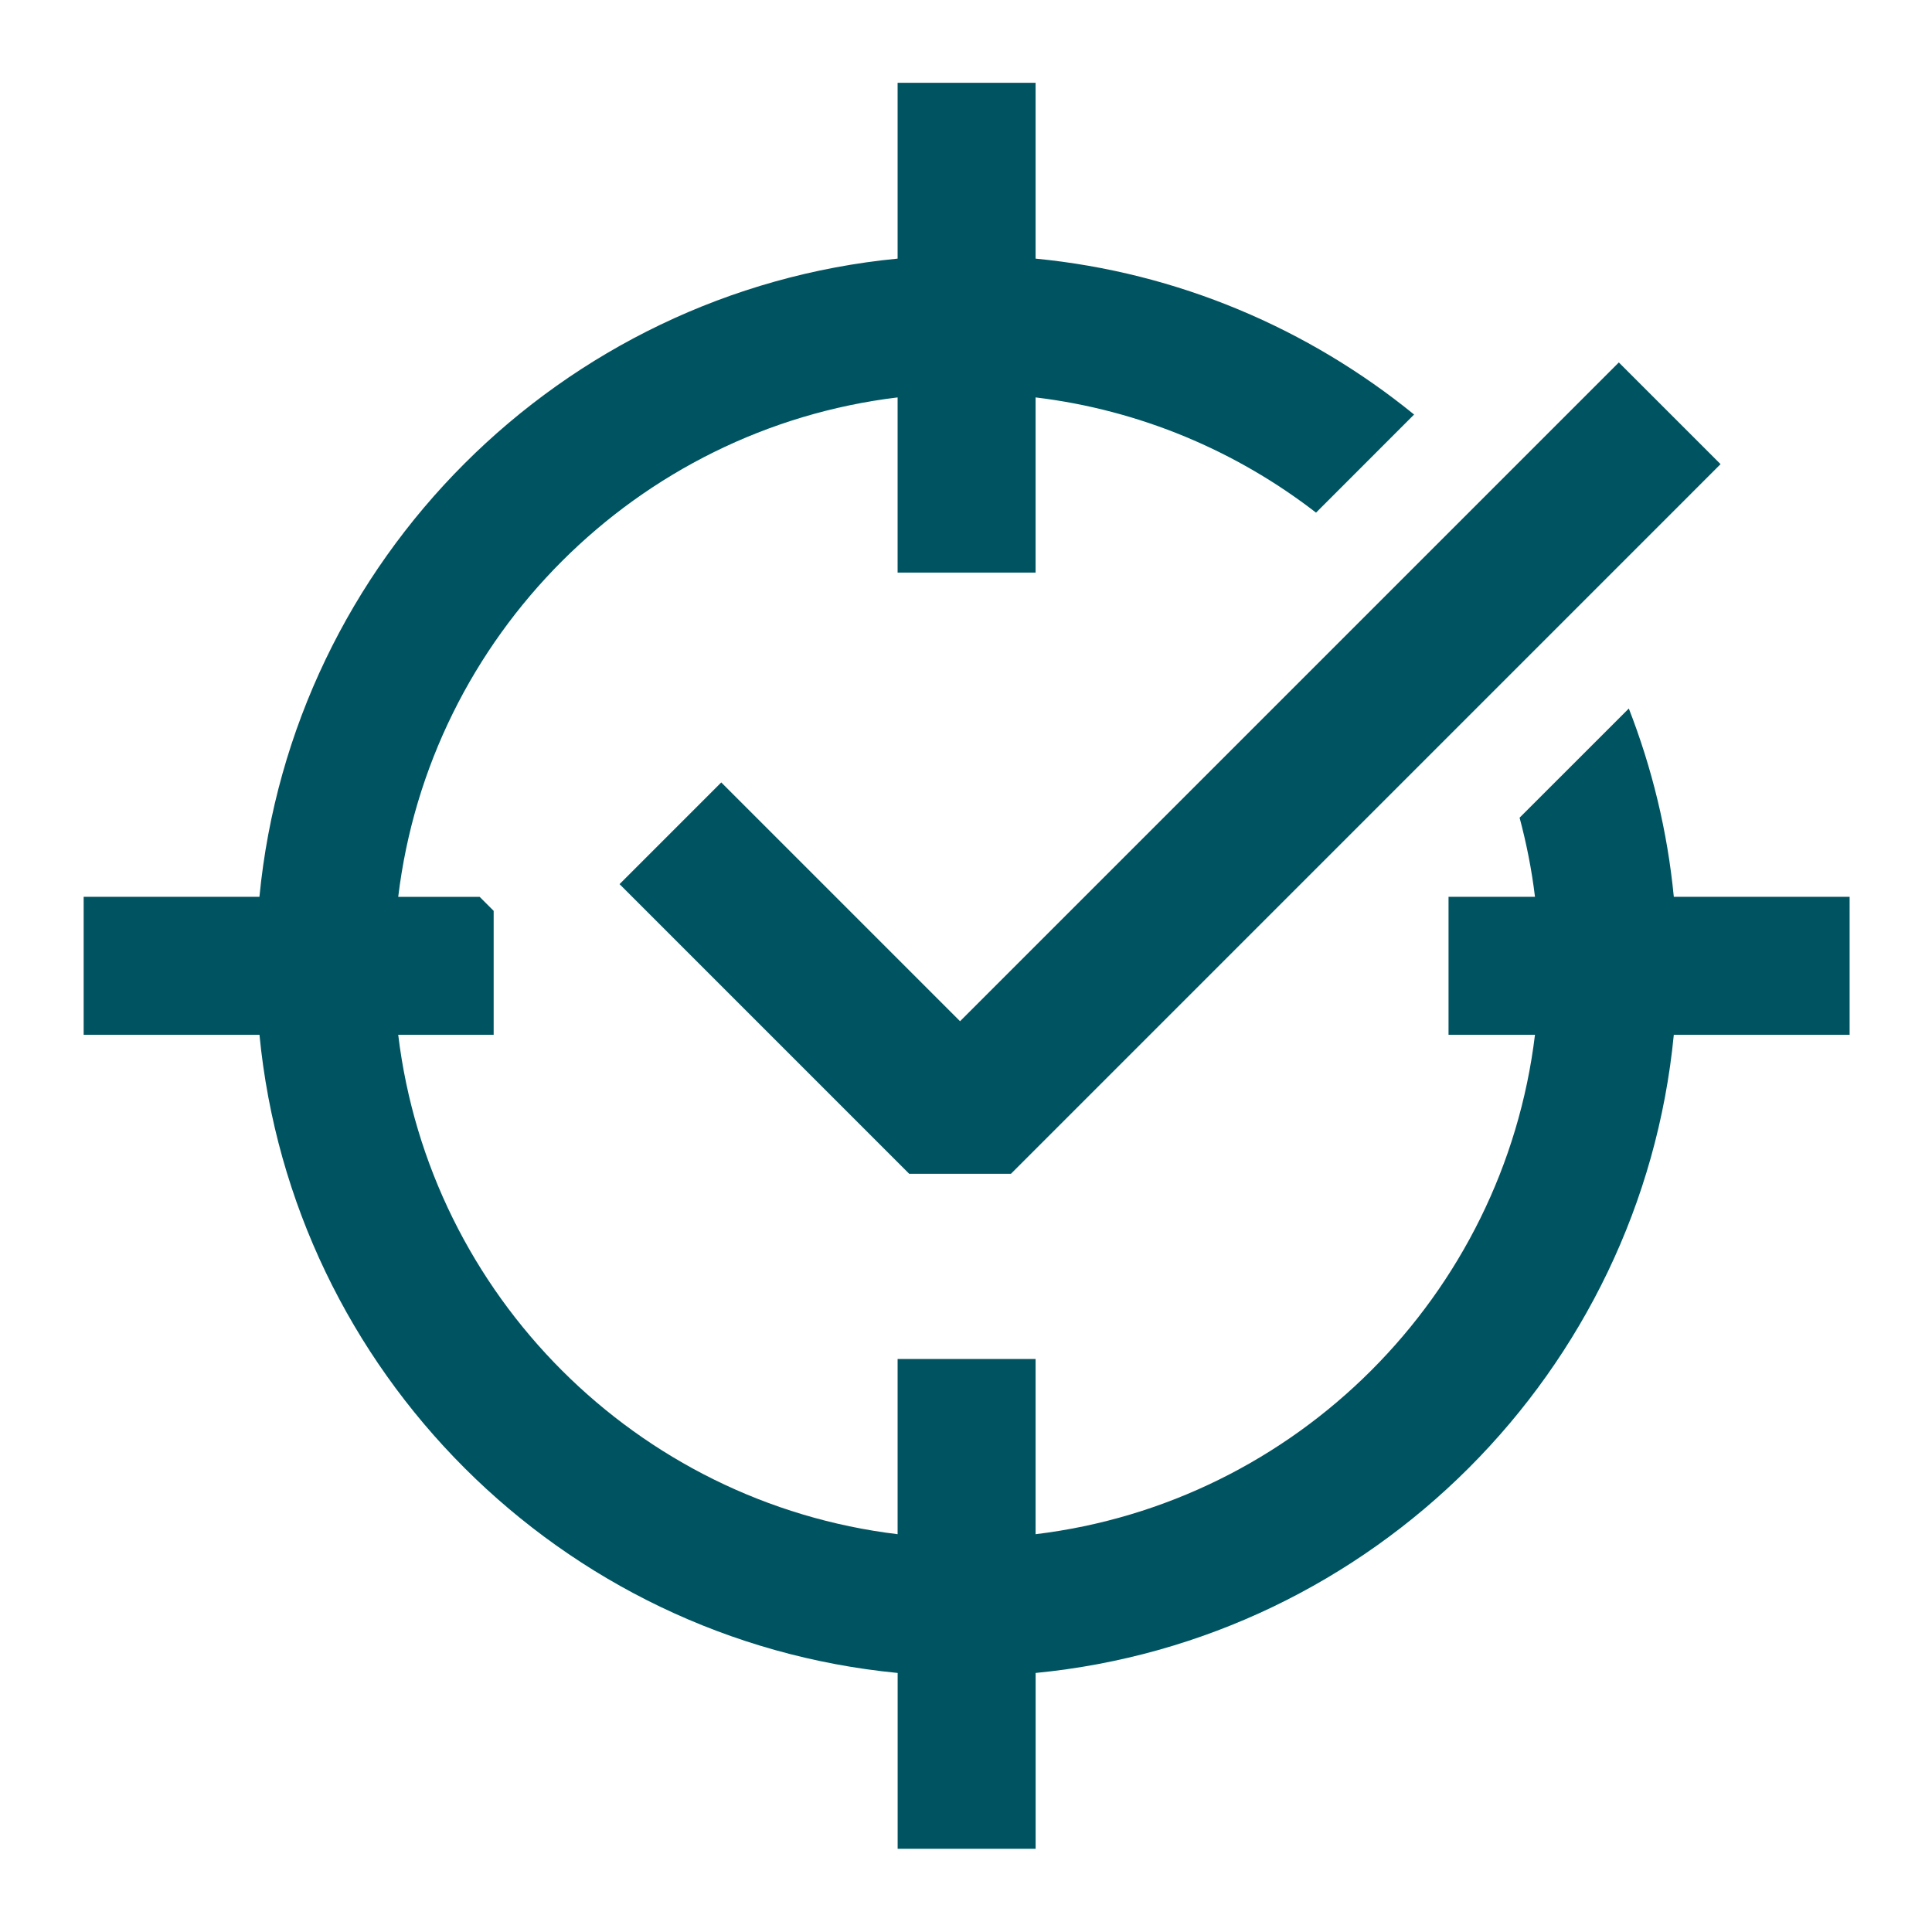
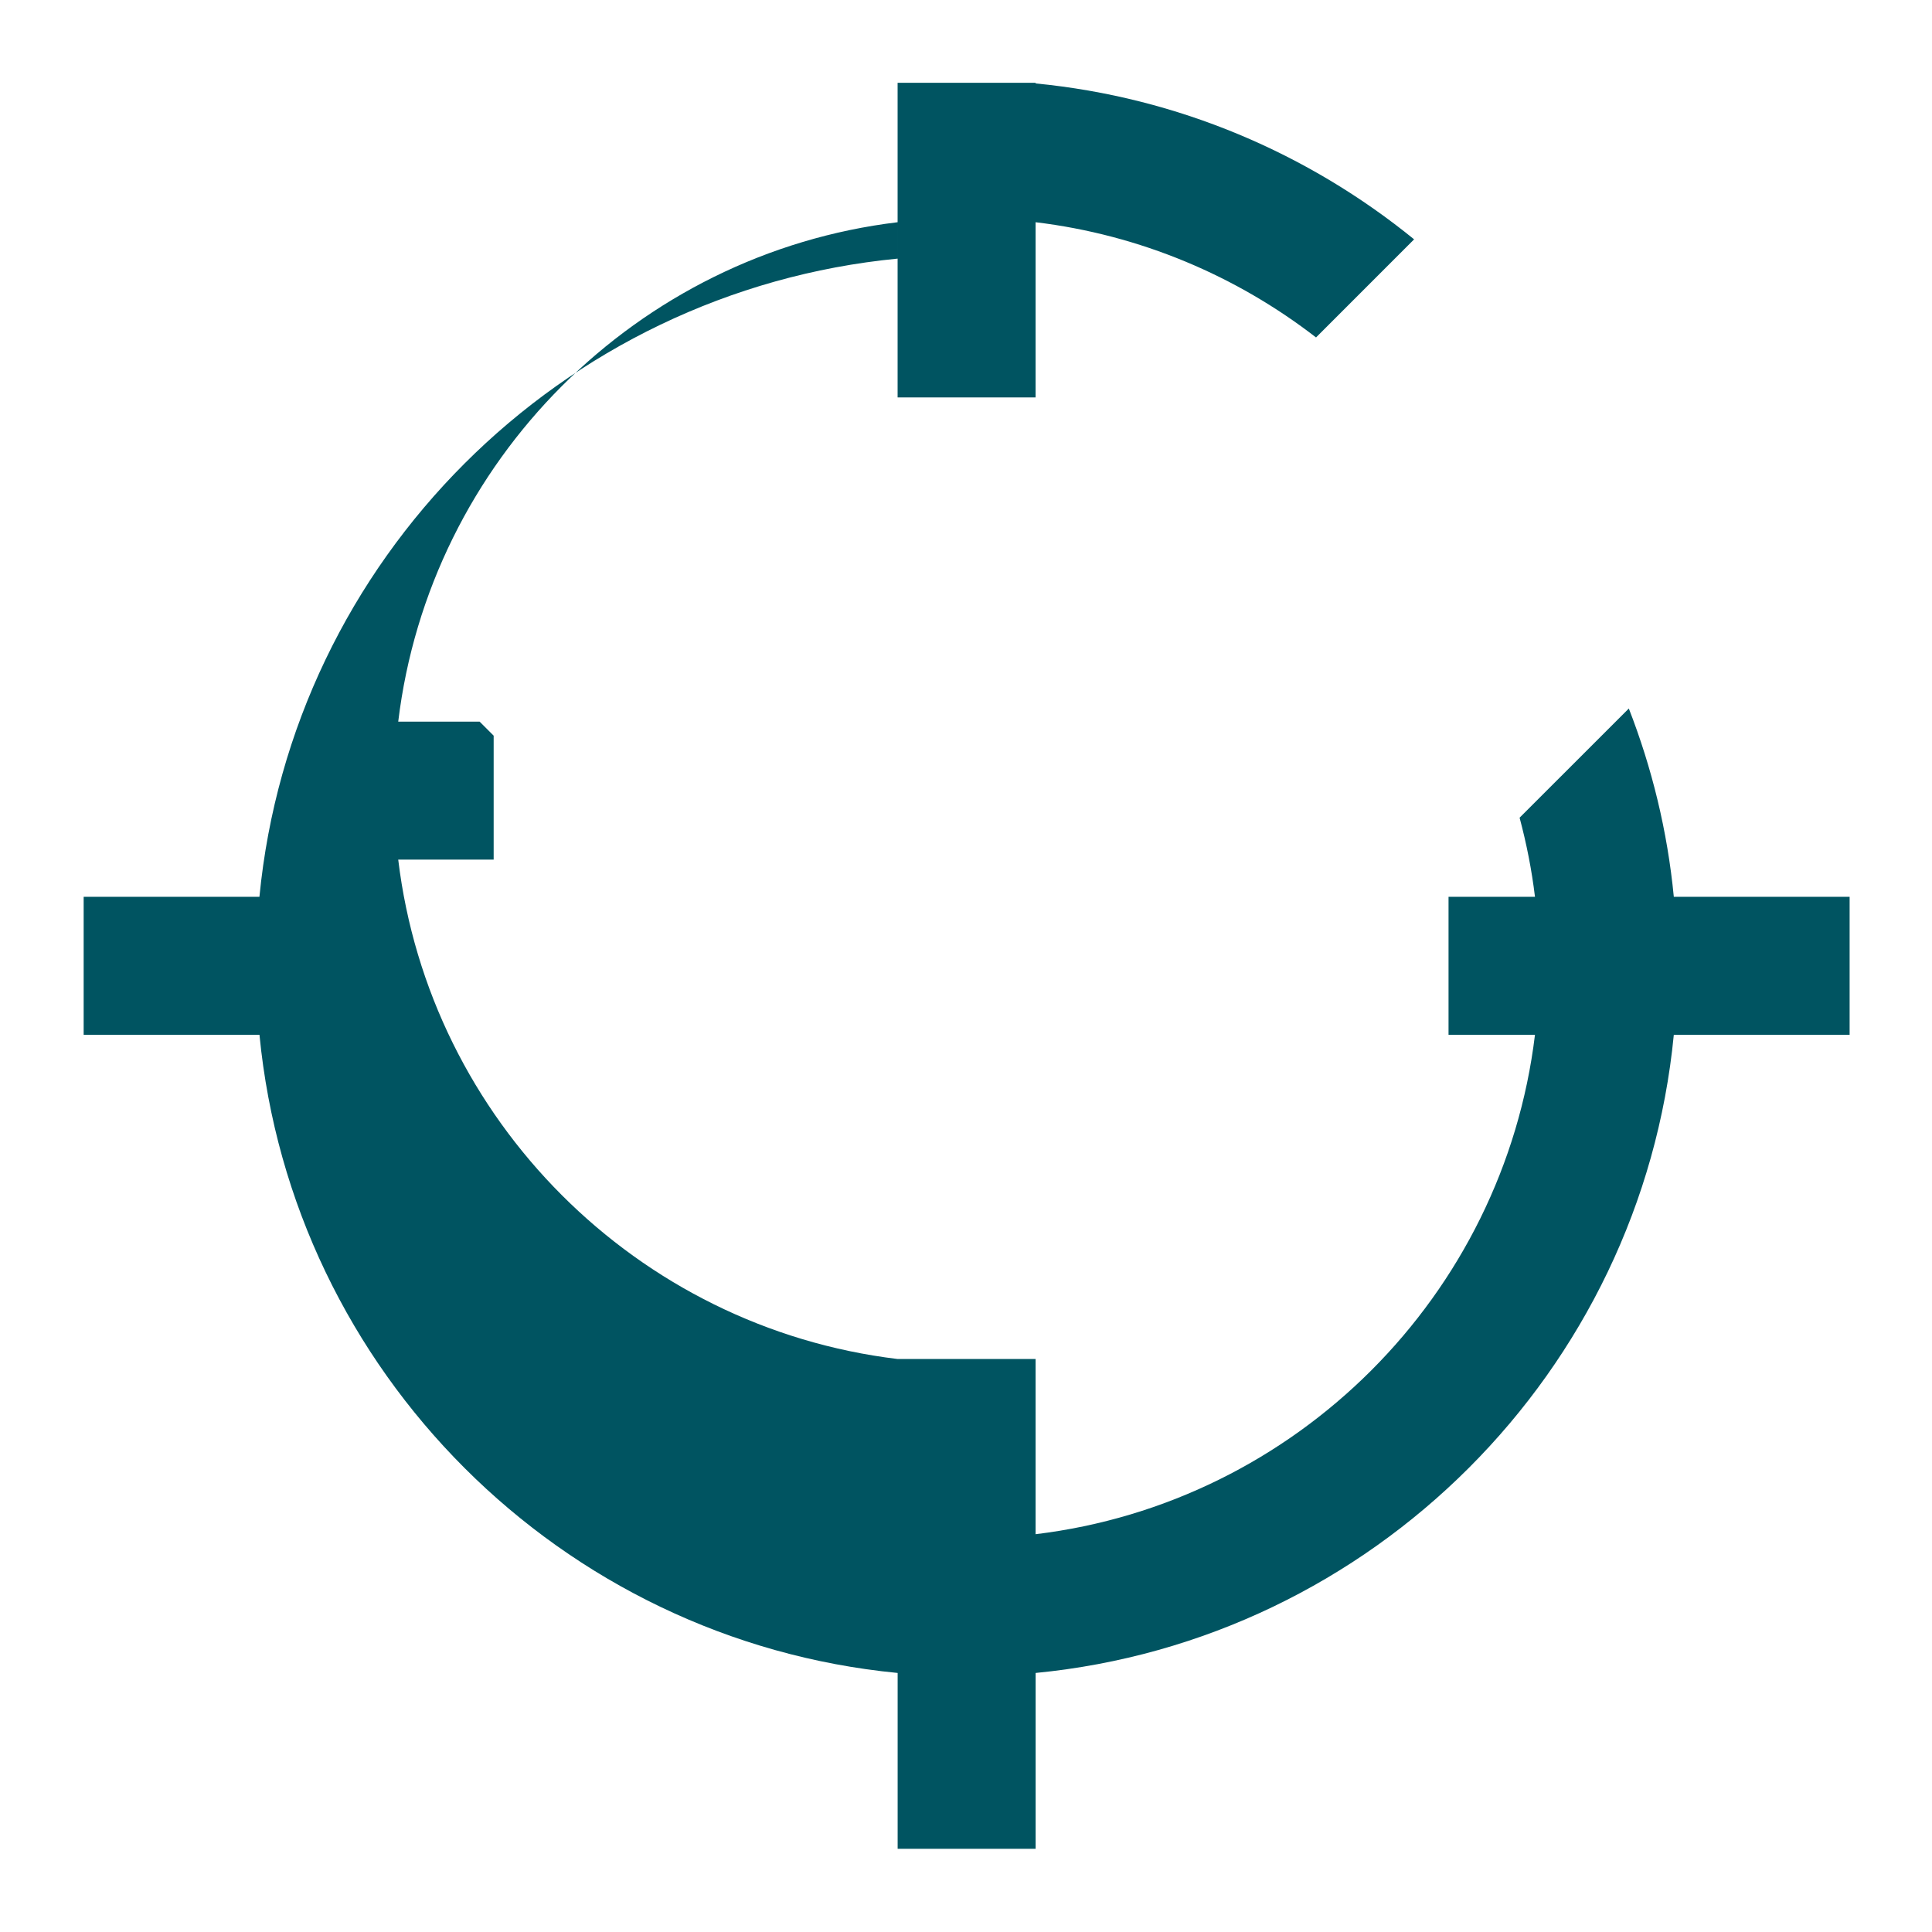
<svg xmlns="http://www.w3.org/2000/svg" version="1.1" viewBox="0 0 500 500">
  <defs>
    <style>
      .cls-1 {
        fill: #005461;
      }
    </style>
  </defs>
  <g>
    <g id="Camada_1">
      <g>
-         <path class="cls-1" d="M421.53,183.37l-28.26,28.25c1.78,6.66,3.14,13.48,3.98,20.47h-22.37v35.71h22.37c-8.14,67.46-61.78,121.11-129.24,129.25v-45.34h-35.71v45.34c-67.46-8.14-121.11-61.78-129.24-129.25h24.7v-32.07l-3.63-3.63h-21.07c8.14-67.46,61.78-121.11,129.24-129.25v45.34h35.71v-45.34c27.11,3.27,51.99,13.9,72.58,29.82l25.38-25.39c-27.3-22.2-61.04-36.77-97.96-40.35V21.43h-35.71v45.5c-87.17,8.44-156.72,77.99-165.16,165.16H21.65v35.71h45.5c8.44,87.17,77.99,156.72,165.16,165.16v45.5h35.71v-45.5c87.17-8.44,156.72-77.99,165.16-165.16h45.5v-35.71h-45.5c-1.65-17.03-5.66-33.37-11.64-48.72Z" />
-         <polygon class="cls-1" points="261.63 303.78 235.3 303.78 160.34 228.81 186.66 202.49 248.46 264.29 418.95 93.8 445.28 120.12 261.63 303.78" />
+         <path class="cls-1" d="M421.53,183.37l-28.26,28.25c1.78,6.66,3.14,13.48,3.98,20.47h-22.37v35.71h22.37c-8.14,67.46-61.78,121.11-129.24,129.25v-45.34h-35.71c-67.46-8.14-121.11-61.78-129.24-129.25h24.7v-32.07l-3.63-3.63h-21.07c8.14-67.46,61.78-121.11,129.24-129.25v45.34h35.71v-45.34c27.11,3.27,51.99,13.9,72.58,29.82l25.38-25.39c-27.3-22.2-61.04-36.77-97.96-40.35V21.43h-35.71v45.5c-87.17,8.44-156.72,77.99-165.16,165.16H21.65v35.71h45.5c8.44,87.17,77.99,156.72,165.16,165.16v45.5h35.71v-45.5c87.17-8.44,156.72-77.99,165.16-165.16h45.5v-35.71h-45.5c-1.65-17.03-5.66-33.37-11.64-48.72Z" />
      </g>
    </g>
  </g>
</svg>